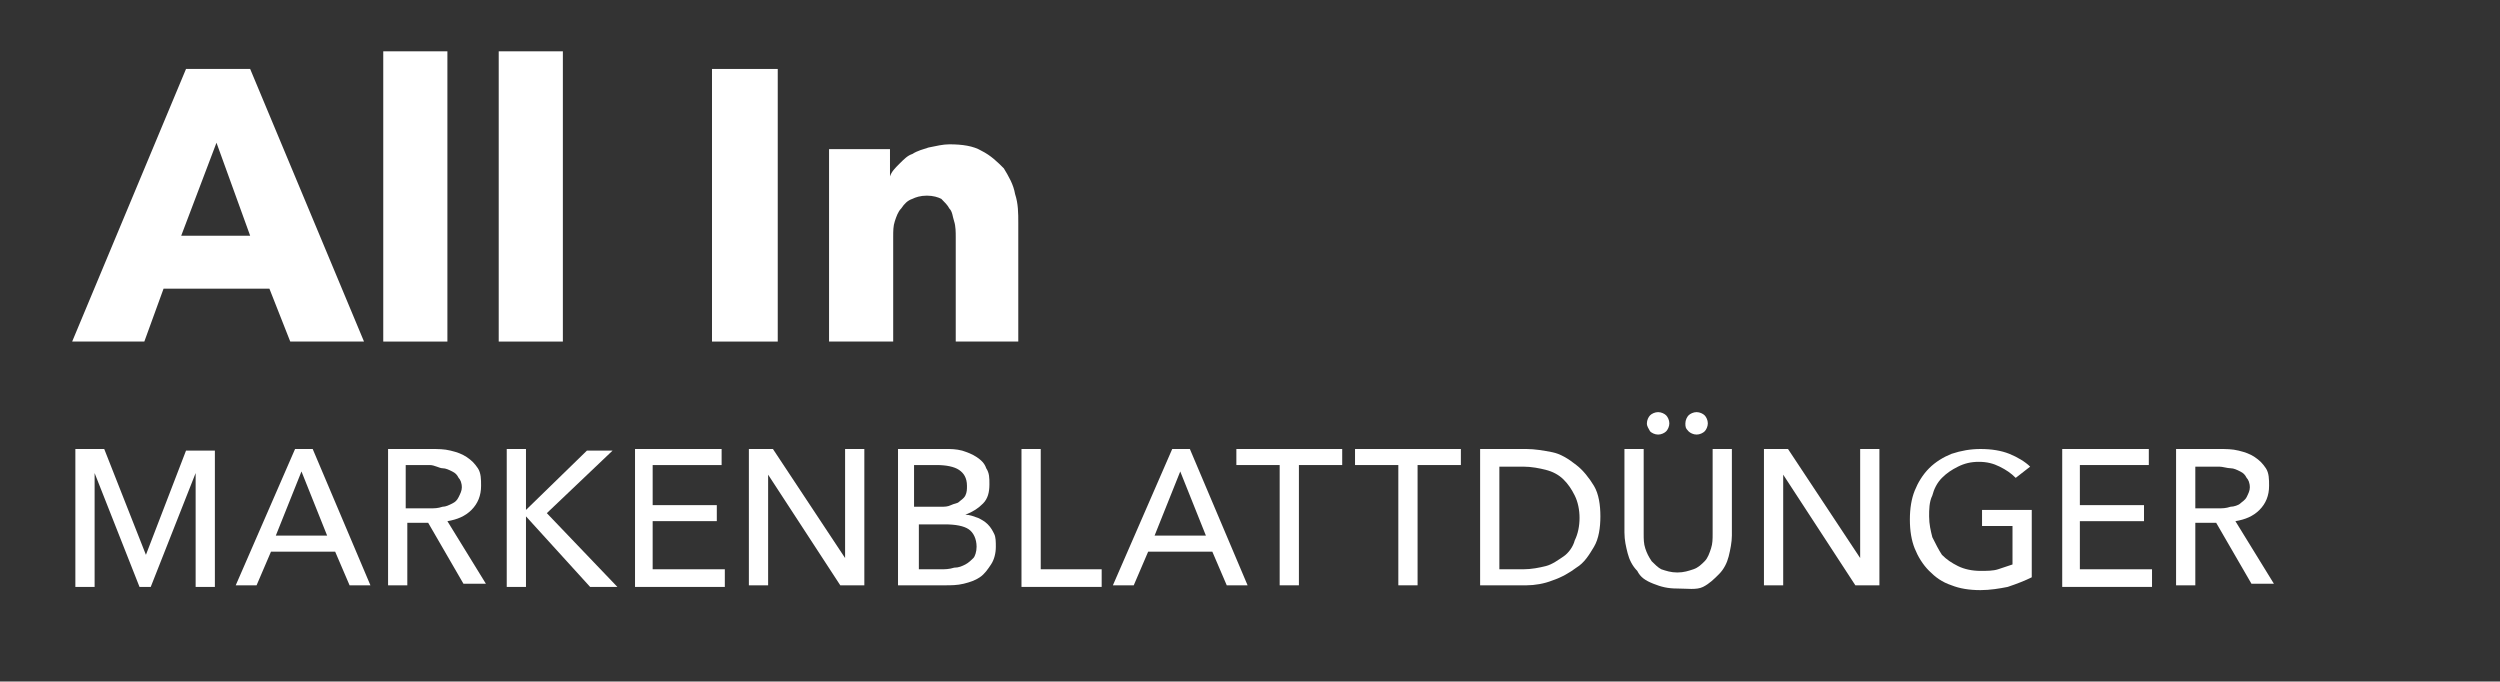
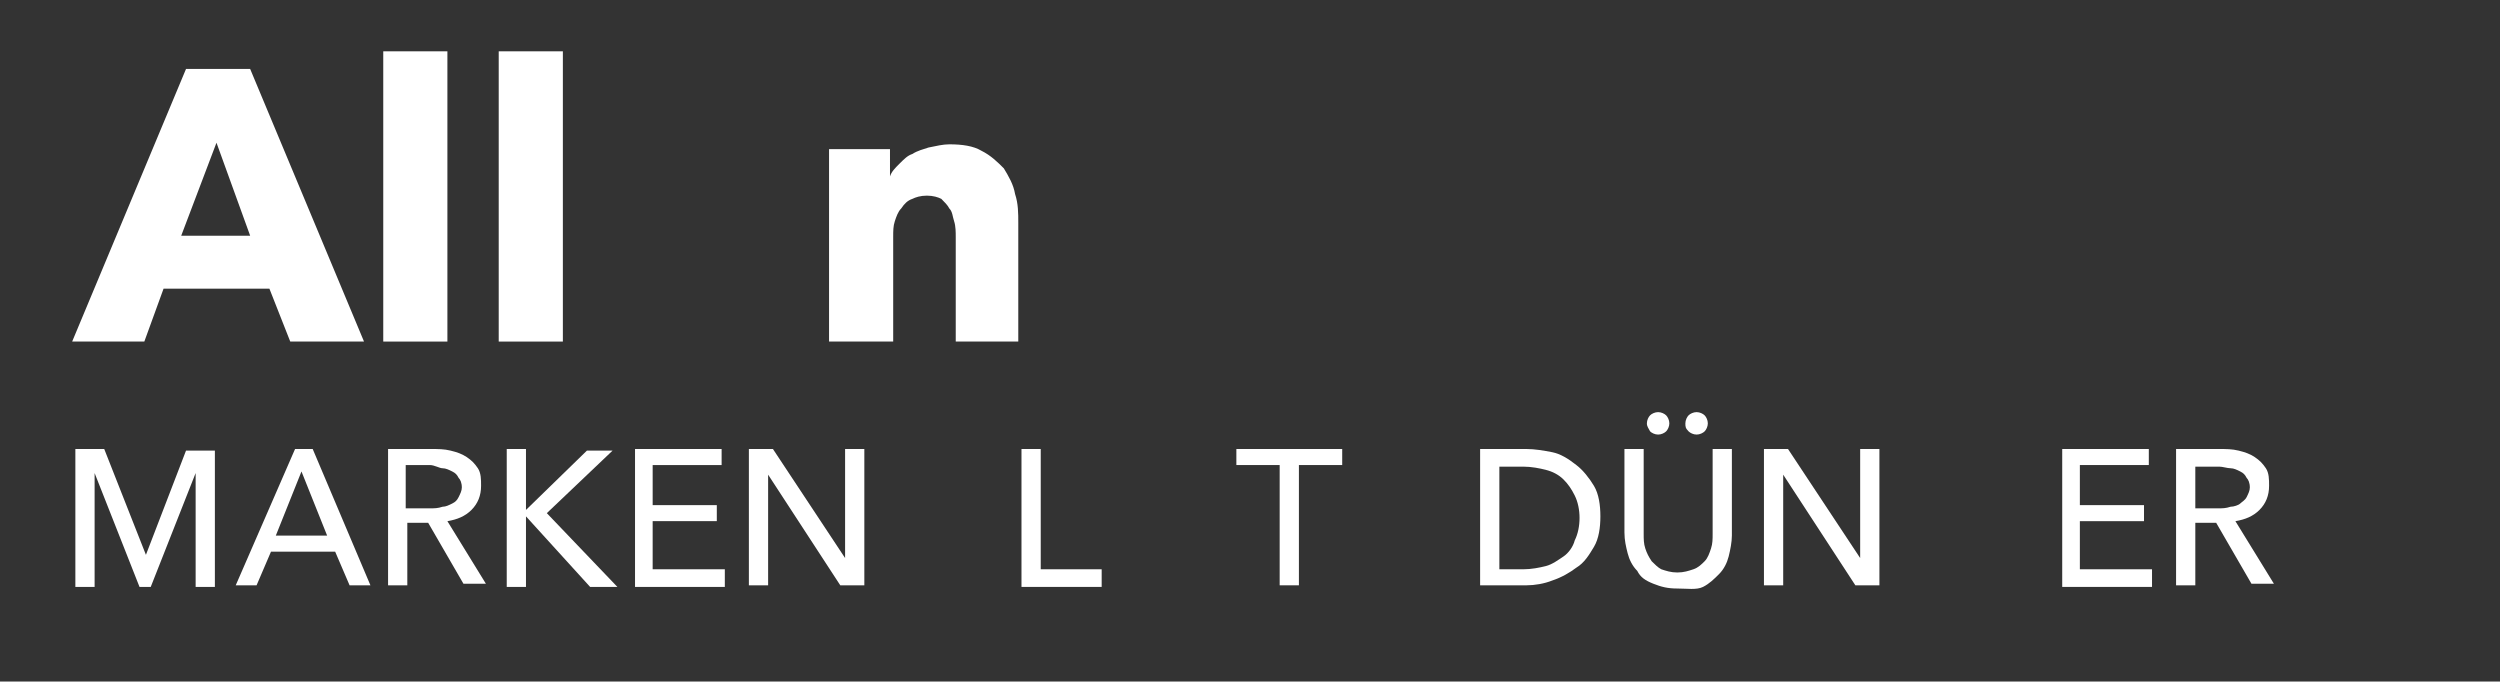
<svg xmlns="http://www.w3.org/2000/svg" version="1.1" id="Ebene_1" x="0px" y="0px" viewBox="0 0 155.9 42.5" style="enable-background:new 0 0 155.9 42.5;" xml:space="preserve">
  <rect x="0" y="0" width="155.9" height="42.5" fill="#333333" stroke="none" />
  <style type="text/css">
	.st0{display:none;}
	.st1{fill:#FFFFFF;}
	.st2{fill:#97B740;}
</style>
  <rect x="-20" y="-12" class="st0" width="360" height="207" />
  <g>
    <path class="st1" d="M18.1,21.3L16.8,18h-6.6L9,21.3H4.5l7.1-17h4l7.1,17H18.1z M13.5,8.9l-2.2,5.8h4.3L13.5,8.9z" />
    <path class="st1" d="M23.9,21.3V3.2h4v18.1H23.9z" />
    <path class="st1" d="M31.1,21.3V3.2h4v18.1H31.1z" />
-     <path class="st1" d="M44.4,21.3v-17h4.1v17H44.4z" />
+     <path class="st1" d="M44.4,21.3v-17h4.1H44.4z" />
    <path class="st1" d="M59.6,21.3v-6.5c0-0.3,0-0.7-0.1-1c-0.1-0.3-0.1-0.6-0.3-0.8c-0.1-0.2-0.3-0.4-0.5-0.6   c-0.2-0.1-0.5-0.2-0.9-0.2s-0.7,0.1-0.9,0.2c-0.3,0.1-0.5,0.3-0.7,0.6c-0.2,0.2-0.3,0.5-0.4,0.8s-0.1,0.6-0.1,1v6.5h-4v-12h3.8V11   h0c0.1-0.3,0.3-0.5,0.6-0.8s0.5-0.5,0.8-0.6c0.3-0.2,0.7-0.3,1-0.4C58.4,9.1,58.8,9,59.2,9c0.8,0,1.5,0.1,2,0.4   c0.6,0.3,1,0.7,1.4,1.1c0.3,0.5,0.6,1,0.7,1.6c0.2,0.6,0.2,1.2,0.2,1.8v7.4H59.6z" />
  </g>
  <g>
    <path class="st1" d="M9.1,34.6L9.1,34.6l2.5-6.5h1.8v8.5h-1.2v-7.1h0l-2.8,7.1H8.7l-2.8-7.1h0v7.1H4.7V28h1.8L9.1,34.6z" />
    <path class="st1" d="M16,36.5h-1.3l3.7-8.5h1.1l3.6,8.5h-1.3l-0.9-2.1h-4L16,36.5z M17.2,33.4h3.2l-1.6-4L17.2,33.4z" />
    <path class="st1" d="M25.4,36.5h-1.2V28h2.7c0.4,0,0.8,0,1.2,0.1s0.7,0.2,1,0.4c0.3,0.2,0.5,0.4,0.7,0.7c0.2,0.3,0.2,0.7,0.2,1.1   c0,0.6-0.2,1.1-0.6,1.5c-0.4,0.4-0.9,0.6-1.5,0.7l2.4,3.9h-1.4l-2.2-3.8h-1.3V36.5z M25.4,31.7h1.4c0.3,0,0.5,0,0.8-0.1   c0.2,0,0.4-0.1,0.6-0.2s0.3-0.2,0.4-0.4s0.2-0.4,0.2-0.6c0-0.3-0.1-0.5-0.2-0.6c-0.1-0.2-0.2-0.3-0.4-0.4c-0.2-0.1-0.4-0.2-0.6-0.2   S27.1,29,26.8,29h-1.5V31.7z" />
    <path class="st1" d="M32.8,31.8L32.8,31.8l3.8-3.7h1.6l-4.1,3.9l4.4,4.6h-1.7l-4-4.4h0v4.4h-1.2V28h1.2V31.8z" />
    <path class="st1" d="M40.8,35.5h4.4v1.1h-5.6V28H45v1h-4.3v2.5h4v1h-4V35.5z" />
    <path class="st1" d="M52.7,34.8L52.7,34.8l0-6.8h1.2v8.5h-1.5l-4.5-6.9h0v6.9h-1.2V28h1.5L52.7,34.8z" />
-     <path class="st1" d="M56,28H59c0.3,0,0.6,0,1,0.1c0.3,0.1,0.6,0.2,0.9,0.4s0.5,0.4,0.6,0.7c0.2,0.3,0.2,0.6,0.2,1   c0,0.5-0.1,0.9-0.4,1.2c-0.3,0.3-0.6,0.5-1.1,0.7v0c0.3,0,0.5,0.1,0.8,0.2c0.2,0.1,0.4,0.2,0.6,0.4c0.2,0.2,0.3,0.4,0.4,0.6   c0.1,0.2,0.1,0.5,0.1,0.8c0,0.4-0.1,0.8-0.3,1.1c-0.2,0.3-0.4,0.6-0.7,0.8c-0.3,0.2-0.6,0.3-1,0.4s-0.8,0.1-1.2,0.1H56V28z    M57.2,31.6h1.5c0.2,0,0.4,0,0.6-0.1c0.2-0.1,0.4-0.1,0.5-0.2s0.3-0.2,0.4-0.4c0.1-0.2,0.1-0.4,0.1-0.6c0-0.5-0.2-0.8-0.5-1   c-0.3-0.2-0.8-0.3-1.4-0.3h-1.4V31.6z M57.2,35.5h1.5c0.2,0,0.5,0,0.8-0.1c0.3,0,0.5-0.1,0.7-0.2c0.2-0.1,0.4-0.3,0.5-0.4   s0.2-0.4,0.2-0.7c0-0.5-0.2-0.9-0.5-1.1c-0.3-0.2-0.8-0.3-1.5-0.3h-1.6V35.5z" />
    <path class="st1" d="M64.9,35.5h3.8v1.1h-5V28h1.2V35.5z" />
-     <path class="st1" d="M70.7,36.5h-1.3l3.7-8.5h1.1l3.6,8.5h-1.3l-0.9-2.1h-4L70.7,36.5z M72,33.4h3.2l-1.6-4L72,33.4z" />
    <path class="st1" d="M81,36.5h-1.2v-7.5h-2.7v-1h6.6v1H81V36.5z" />
-     <path class="st1" d="M88.4,36.5h-1.2v-7.5h-2.7v-1h6.6v1h-2.7V36.5z" />
    <path class="st1" d="M92.3,28h2.9c0.5,0,1.1,0.1,1.6,0.2s1,0.4,1.5,0.8c0.4,0.3,0.8,0.8,1.1,1.3c0.3,0.5,0.4,1.2,0.4,1.9   c0,0.7-0.1,1.4-0.4,1.9c-0.3,0.5-0.6,1-1.1,1.3c-0.4,0.3-0.9,0.6-1.5,0.8c-0.5,0.2-1.1,0.3-1.6,0.3h-2.9V28z M93.5,35.5h1.5   c0.5,0,1-0.1,1.4-0.2c0.4-0.1,0.8-0.4,1.1-0.6s0.6-0.6,0.7-1c0.2-0.4,0.3-0.9,0.3-1.4c0-0.5-0.1-1-0.3-1.4c-0.2-0.4-0.4-0.7-0.7-1   s-0.7-0.5-1.1-0.6c-0.4-0.1-0.9-0.2-1.4-0.2h-1.5V35.5z" />
    <path class="st1" d="M104.6,36.7c-0.6,0-1-0.1-1.5-0.3s-0.8-0.4-1-0.8c-0.3-0.3-0.5-0.7-0.6-1.1c-0.1-0.4-0.2-0.8-0.2-1.3V28h1.2   v5.3c0,0.3,0,0.6,0.1,0.9c0.1,0.3,0.2,0.5,0.4,0.8c0.2,0.2,0.4,0.4,0.6,0.5c0.3,0.1,0.6,0.2,1,0.2c0.4,0,0.7-0.1,1-0.2   c0.3-0.1,0.5-0.3,0.7-0.5c0.2-0.2,0.3-0.5,0.4-0.8c0.1-0.3,0.1-0.6,0.1-0.9V28h1.2v5.4c0,0.4-0.1,0.9-0.2,1.3   c-0.1,0.4-0.3,0.8-0.6,1.1c-0.3,0.3-0.6,0.6-1,0.8S105.2,36.7,104.6,36.7z M102.7,26.4c0-0.2,0.1-0.4,0.2-0.5   c0.1-0.1,0.3-0.2,0.5-0.2c0.2,0,0.4,0.1,0.5,0.2c0.1,0.1,0.2,0.3,0.2,0.5c0,0.2-0.1,0.4-0.2,0.5c-0.1,0.1-0.3,0.2-0.5,0.2   c-0.2,0-0.4-0.1-0.5-0.2C102.8,26.7,102.7,26.6,102.7,26.4z M105.1,26.4c0-0.2,0.1-0.4,0.2-0.5c0.1-0.1,0.3-0.2,0.5-0.2   c0.2,0,0.4,0.1,0.5,0.2c0.1,0.1,0.2,0.3,0.2,0.5c0,0.2-0.1,0.4-0.2,0.5c-0.1,0.1-0.3,0.2-0.5,0.2c-0.2,0-0.4-0.1-0.5-0.2   C105.1,26.7,105.1,26.6,105.1,26.4z" />
    <path class="st1" d="M116,34.8L116,34.8l0-6.8h1.2v8.5h-1.5l-4.5-6.9h0v6.9H110V28h1.5L116,34.8z" />
-     <path class="st1" d="M125.7,29.8c-0.3-0.3-0.6-0.5-1-0.7c-0.4-0.2-0.8-0.3-1.3-0.3c-0.5,0-0.9,0.1-1.3,0.3s-0.7,0.4-1,0.7   c-0.3,0.3-0.5,0.7-0.6,1.1c-0.2,0.4-0.2,0.9-0.2,1.3c0,0.5,0.1,0.9,0.2,1.3c0.2,0.4,0.4,0.8,0.6,1.1c0.3,0.3,0.6,0.5,1,0.7   c0.4,0.2,0.9,0.3,1.4,0.3c0.4,0,0.8,0,1.1-0.1c0.3-0.1,0.6-0.2,0.9-0.3v-2.4h-1.9v-1h3.1V36c-0.4,0.2-0.9,0.4-1.5,0.6   c-0.5,0.1-1.1,0.2-1.7,0.2c-0.7,0-1.3-0.1-1.8-0.3c-0.6-0.2-1-0.5-1.4-0.9c-0.4-0.4-0.7-0.9-0.9-1.4c-0.2-0.5-0.3-1.1-0.3-1.8   c0-0.7,0.1-1.3,0.3-1.8c0.2-0.5,0.5-1,0.9-1.4c0.4-0.4,0.9-0.7,1.4-0.9c0.6-0.2,1.2-0.3,1.8-0.3c0.7,0,1.3,0.1,1.8,0.3   c0.5,0.2,1,0.5,1.3,0.8L125.7,29.8z" />
    <path class="st1" d="M129.8,35.5h4.4v1.1h-5.6V28h5.4v1h-4.3v2.5h4v1h-4V35.5z" />
    <path class="st1" d="M136.9,36.5h-1.2V28h2.7c0.4,0,0.8,0,1.2,0.1s0.7,0.2,1,0.4c0.3,0.2,0.5,0.4,0.7,0.7c0.2,0.3,0.2,0.7,0.2,1.1   c0,0.6-0.2,1.1-0.6,1.5c-0.4,0.4-0.9,0.6-1.5,0.7l2.4,3.9h-1.4l-2.2-3.8h-1.3V36.5z M136.9,31.7h1.4c0.3,0,0.5,0,0.8-0.1   c0.2,0,0.5-0.1,0.6-0.2s0.3-0.2,0.4-0.4c0.1-0.2,0.2-0.4,0.2-0.6c0-0.3-0.1-0.5-0.2-0.6c-0.1-0.2-0.2-0.3-0.4-0.4   c-0.2-0.1-0.4-0.2-0.6-0.2c-0.2,0-0.5-0.1-0.7-0.1h-1.5V31.7z" />
  </g>
</svg>